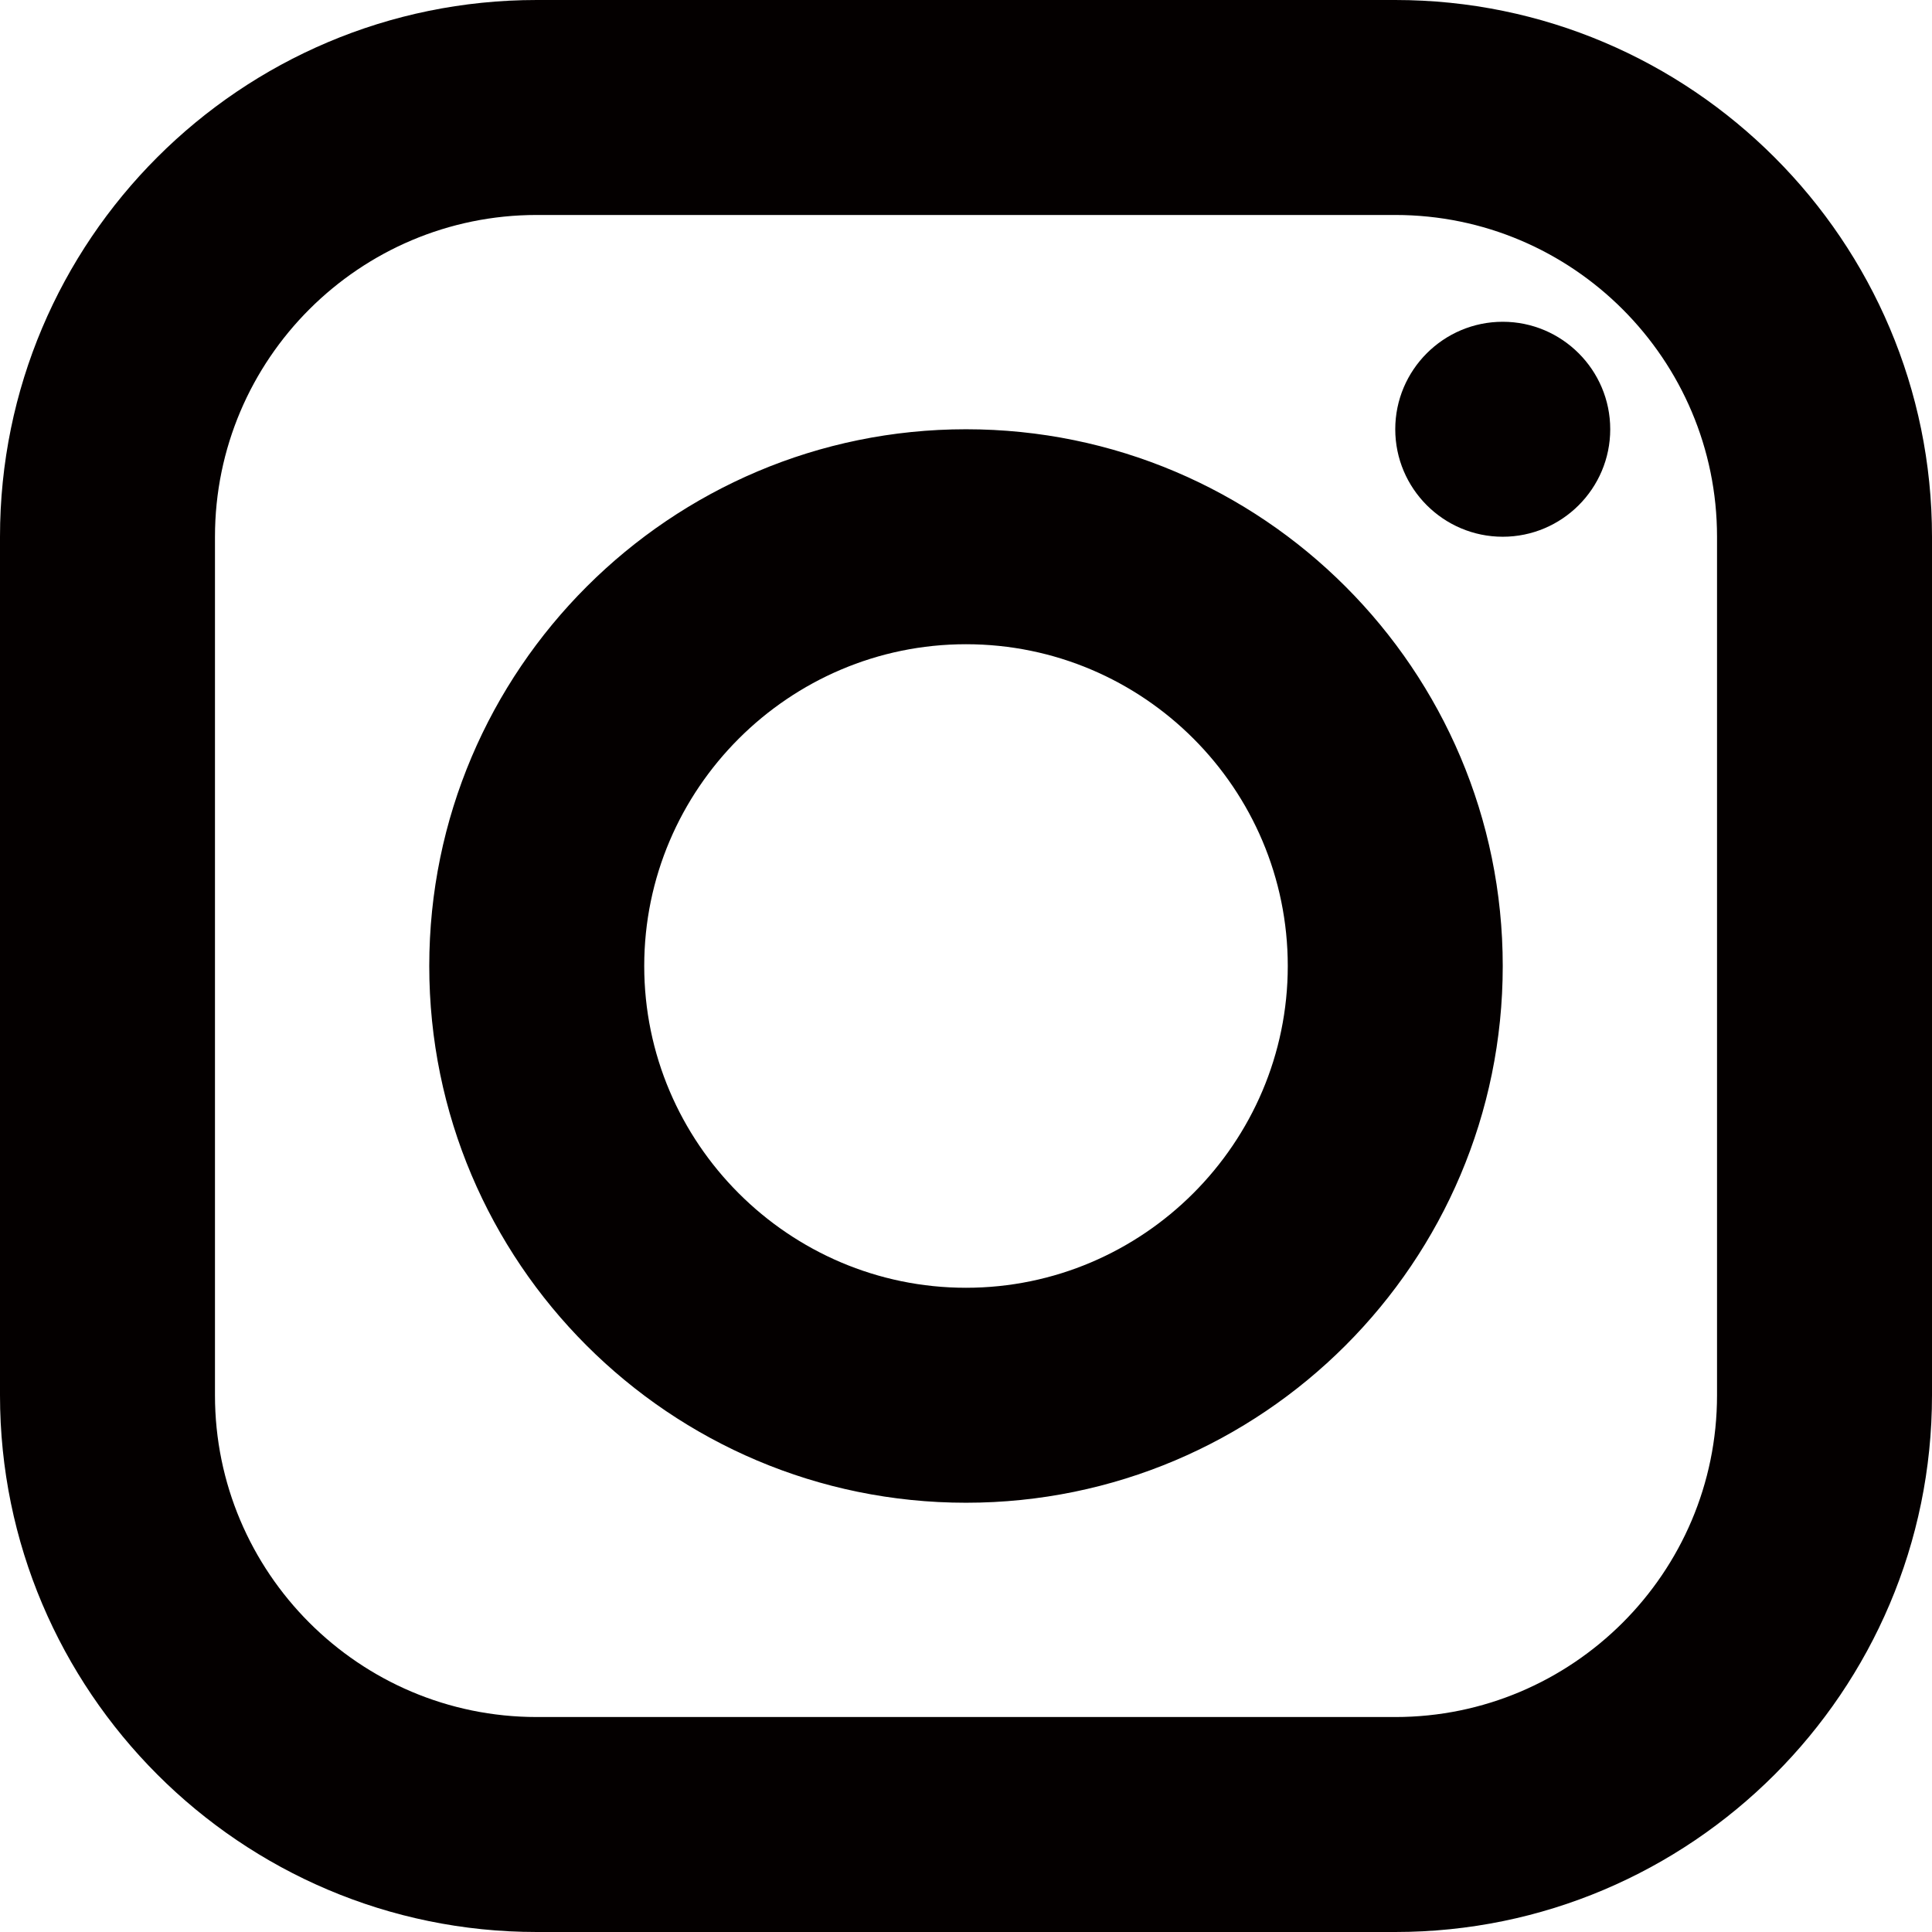
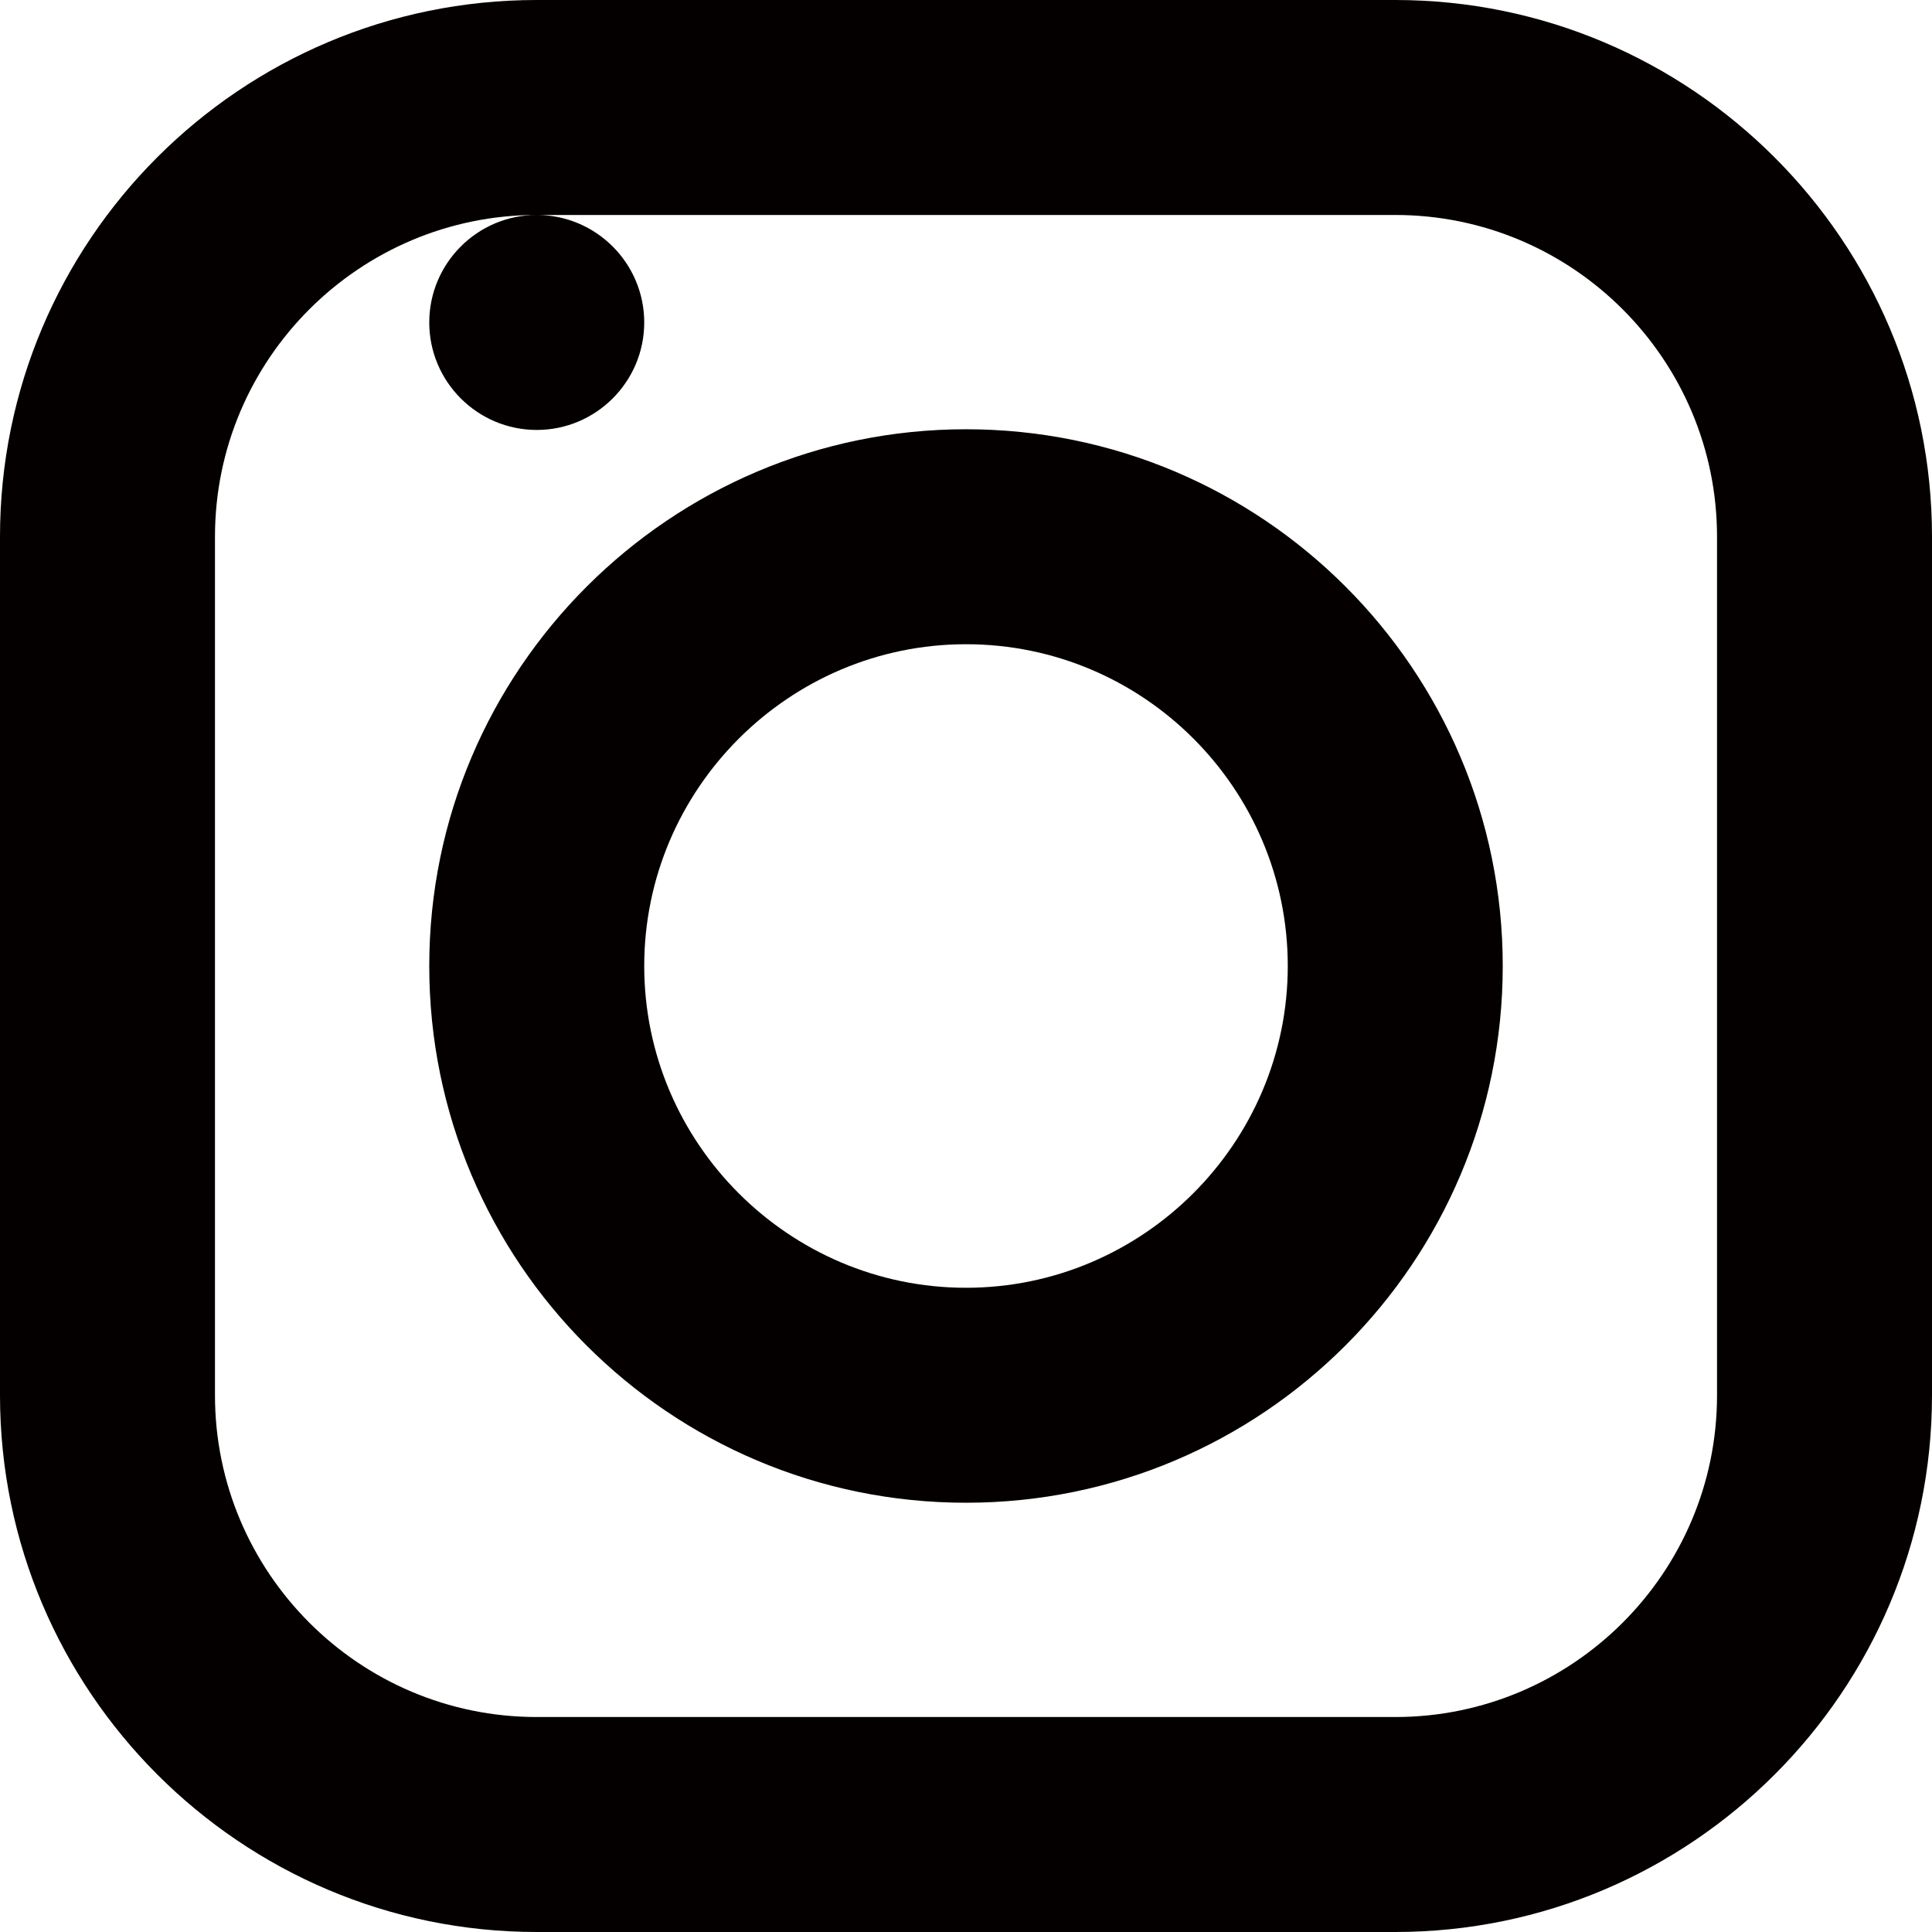
<svg xmlns="http://www.w3.org/2000/svg" id="_レイヤー_2" data-name="レイヤー 2" viewBox="0 0 28.04 28.04">
  <defs>
    <style>
      .cls-1 {
        fill: #040000;
      }
    </style>
  </defs>
  <g id="_レイヤー_1-2" data-name="レイヤー 1">
-     <path class="cls-1" d="M7.79,0C3.49,0,0,3.49,0,7.79v12.46c0,4.29,3.49,7.79,7.79,7.79h12.46c4.29,0,7.79-3.49,7.79-7.79V7.79c0-4.29-3.49-7.79-7.79-7.79H7.79ZM7.79,3.12h12.46c2.58,0,4.67,2.1,4.67,4.67v12.46c0,2.58-2.1,4.67-4.67,4.67H7.79c-2.58,0-4.67-2.1-4.67-4.67V7.79c0-2.58,2.1-4.67,4.67-4.67ZM21.81,4.67c-.86,0-1.56.7-1.56,1.56s.7,1.56,1.56,1.56,1.56-.7,1.56-1.56-.7-1.56-1.56-1.56ZM14.02,6.23c-4.29,0-7.79,3.49-7.79,7.79s3.49,7.79,7.79,7.79,7.79-3.49,7.79-7.79-3.49-7.79-7.79-7.79ZM14.02,9.35c2.58,0,4.67,2.1,4.67,4.67s-2.1,4.67-4.67,4.67-4.67-2.1-4.67-4.67,2.1-4.67,4.67-4.67Z" />
+     <path class="cls-1" d="M7.79,0C3.49,0,0,3.49,0,7.79v12.46c0,4.29,3.49,7.79,7.79,7.79h12.46c4.29,0,7.79-3.49,7.79-7.79V7.79c0-4.29-3.49-7.79-7.79-7.79H7.79ZM7.79,3.12h12.46c2.58,0,4.67,2.1,4.67,4.67v12.46c0,2.58-2.1,4.67-4.67,4.67H7.79c-2.58,0-4.67-2.1-4.67-4.67V7.79c0-2.58,2.1-4.67,4.67-4.67Zc-.86,0-1.56.7-1.56,1.56s.7,1.56,1.56,1.56,1.56-.7,1.56-1.56-.7-1.56-1.56-1.56ZM14.02,6.23c-4.29,0-7.79,3.49-7.79,7.79s3.49,7.79,7.79,7.79,7.79-3.49,7.79-7.79-3.49-7.79-7.79-7.79ZM14.02,9.35c2.58,0,4.67,2.1,4.67,4.67s-2.1,4.67-4.67,4.67-4.67-2.1-4.67-4.67,2.1-4.67,4.67-4.67Z" />
  </g>
</svg>